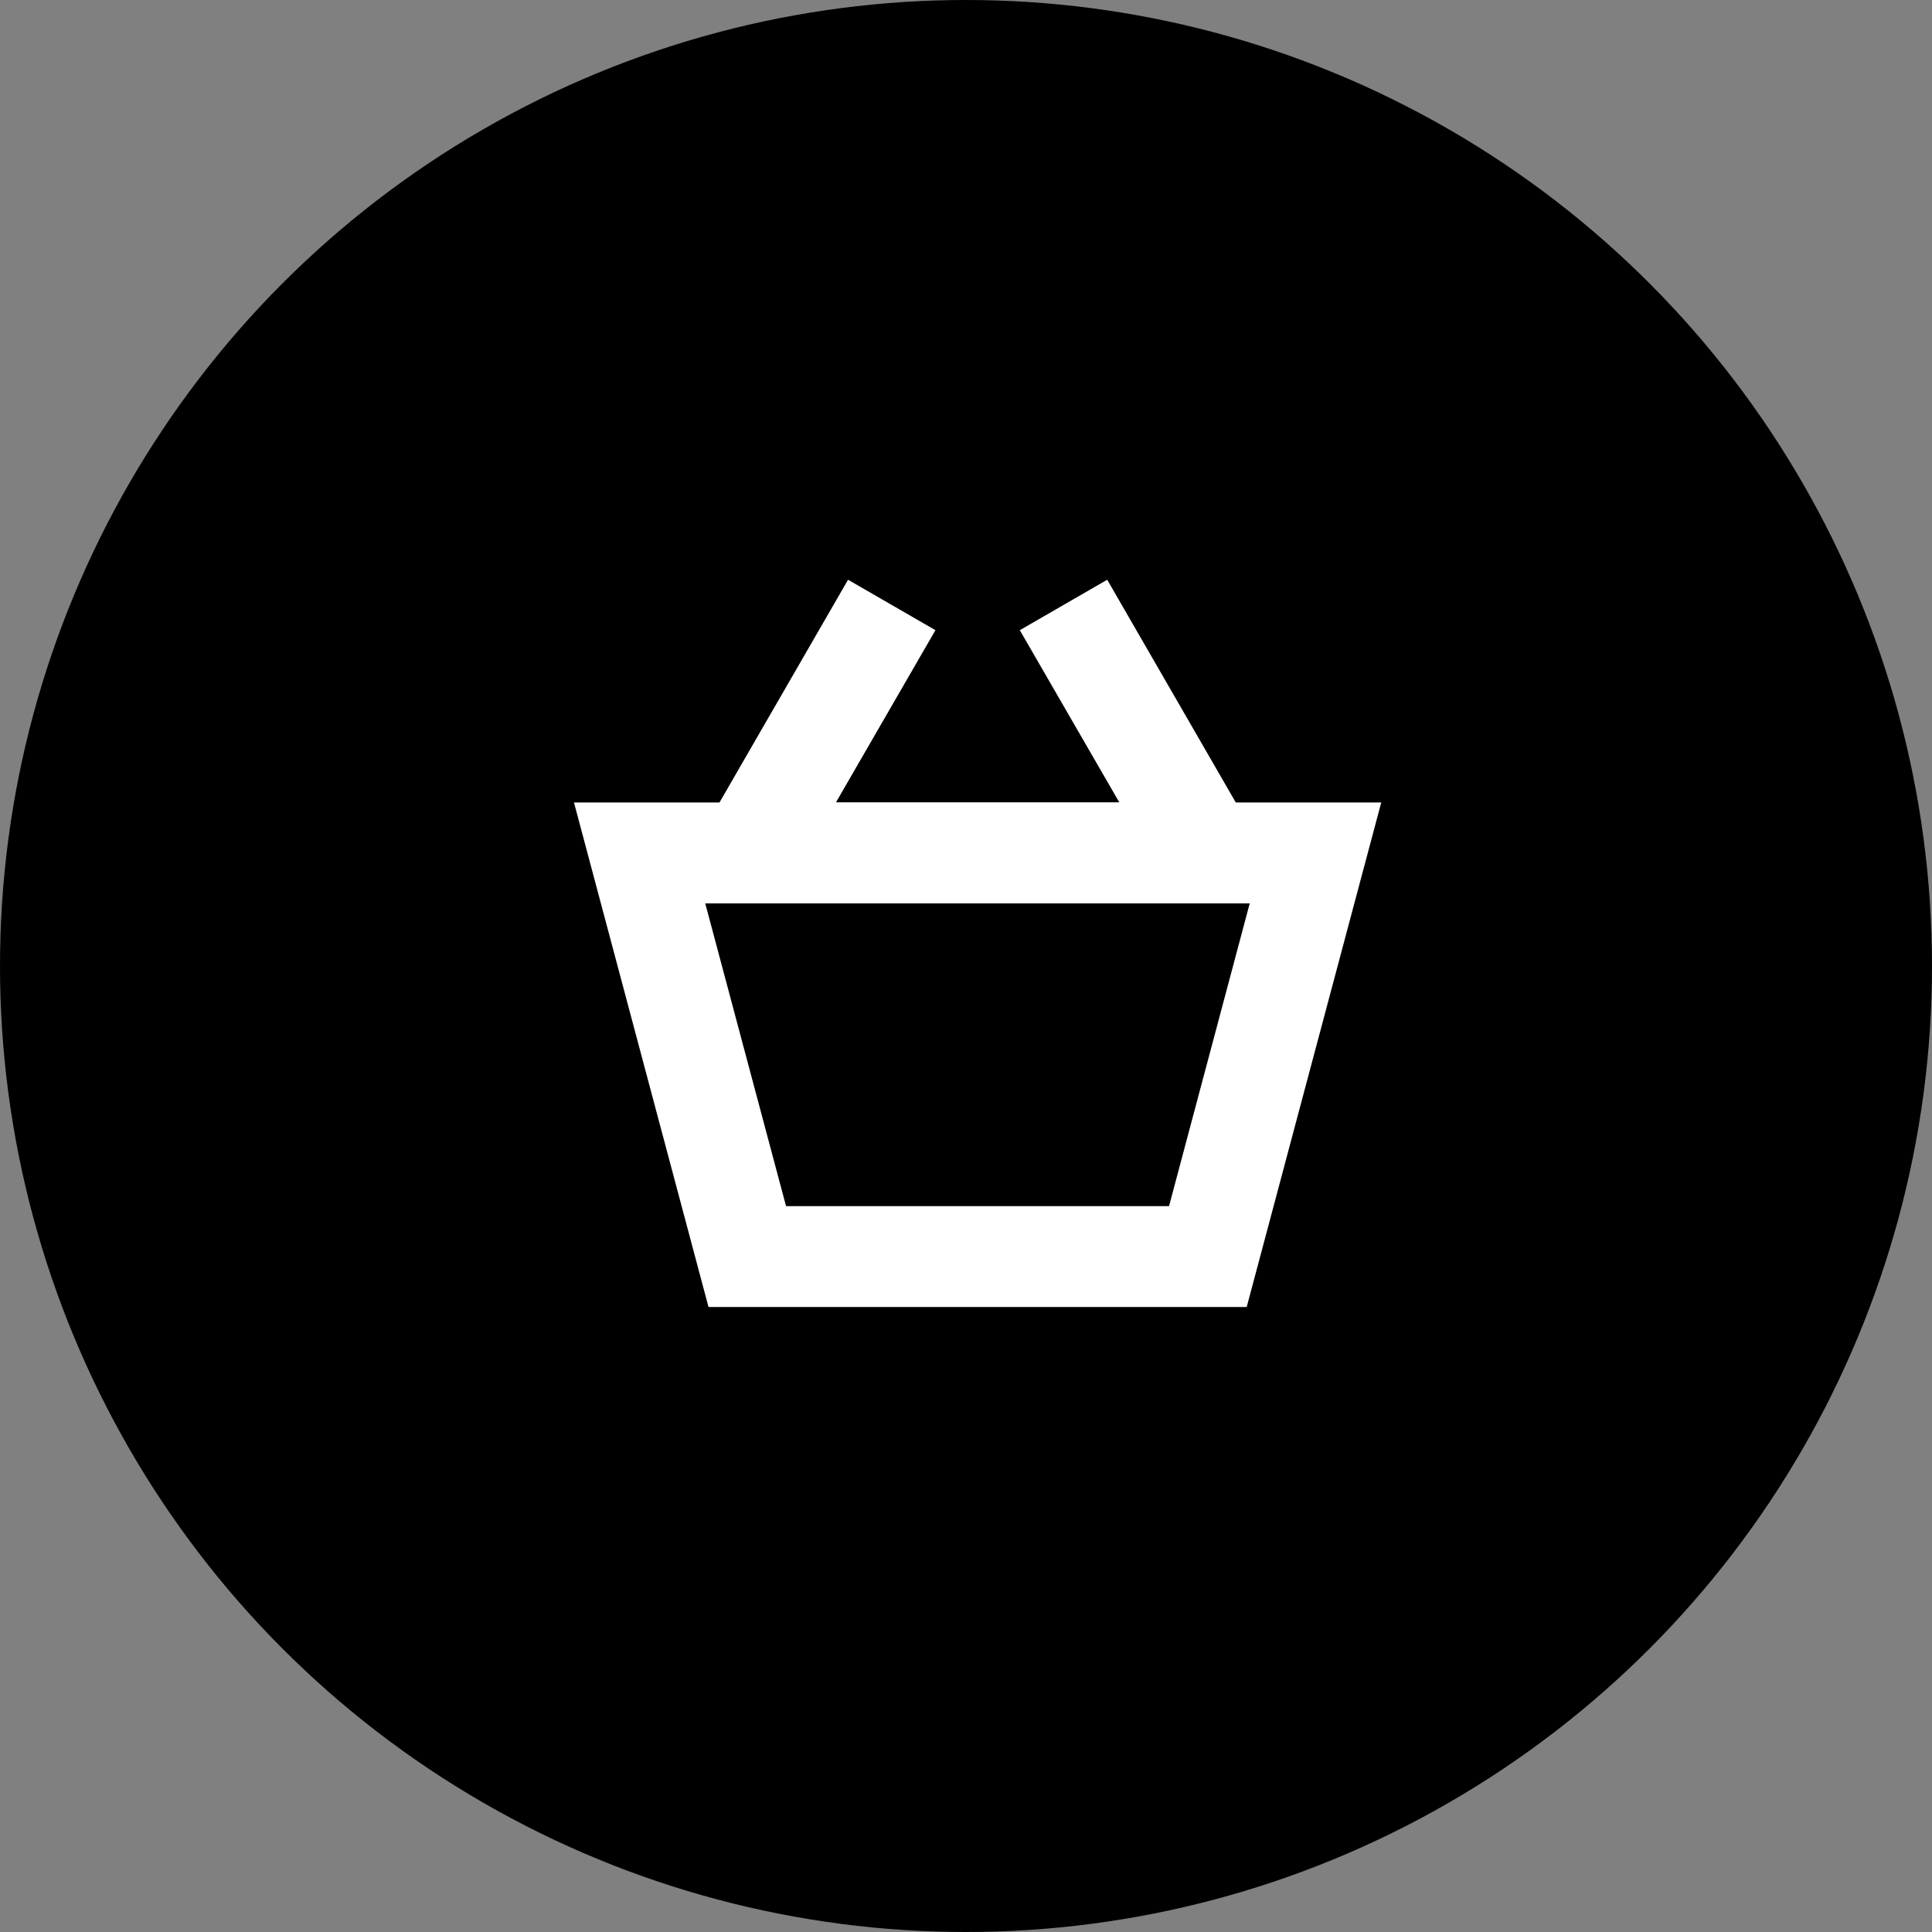
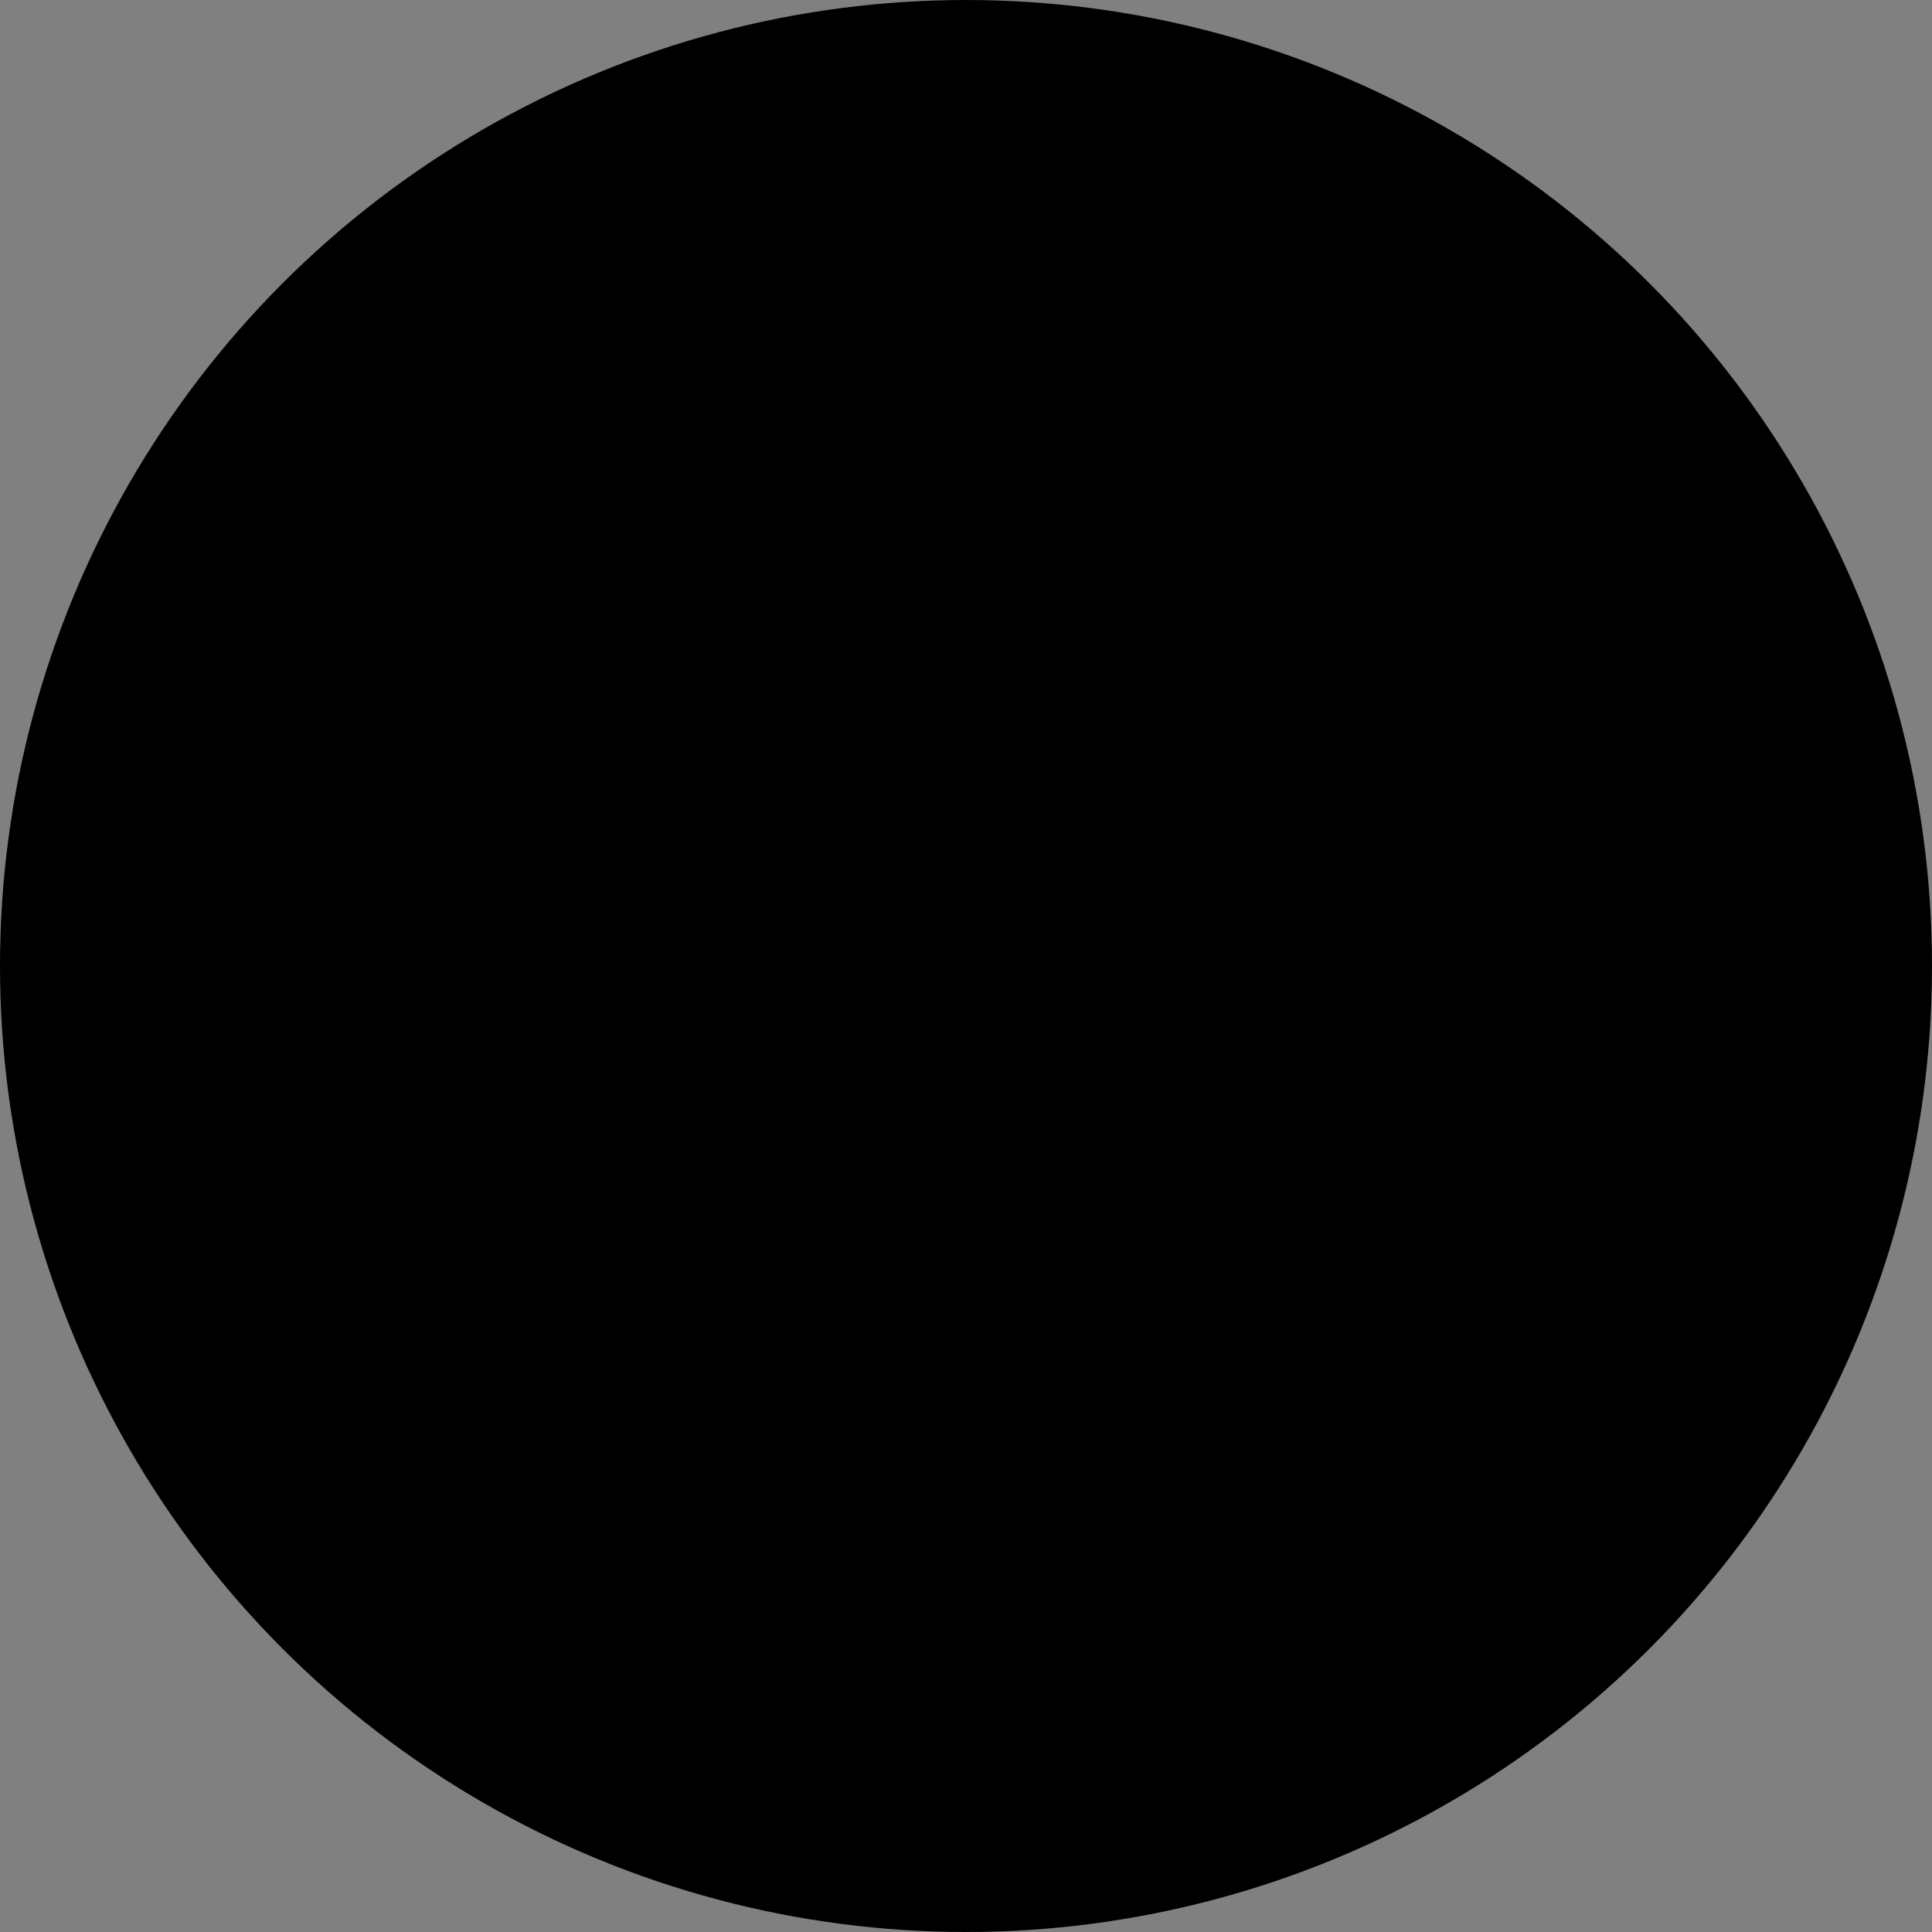
<svg xmlns="http://www.w3.org/2000/svg" width="55" height="55">
  <rect width="100%" height="100%" fill="#808080" stroke="none" />
  <g transform="translate(-264 -473)">
    <circle data-name="Ellipse 152" cx="27.5" cy="27.5" r="27.5" transform="translate(264 473)" />
-     <path data-name="Path 2067" d="M299.18 495.845l-3.66-6.341-2.488 1.436 2.831 4.9h-8.064l2.831-4.9-2.488-1.436-3.66 6.341h-4.142l3.83 14.363h15.321l3.83-14.363zm-1.9 11.491h-10.903l-2.3-8.618h15.5z" fill="#fff" />
  </g>
</svg>